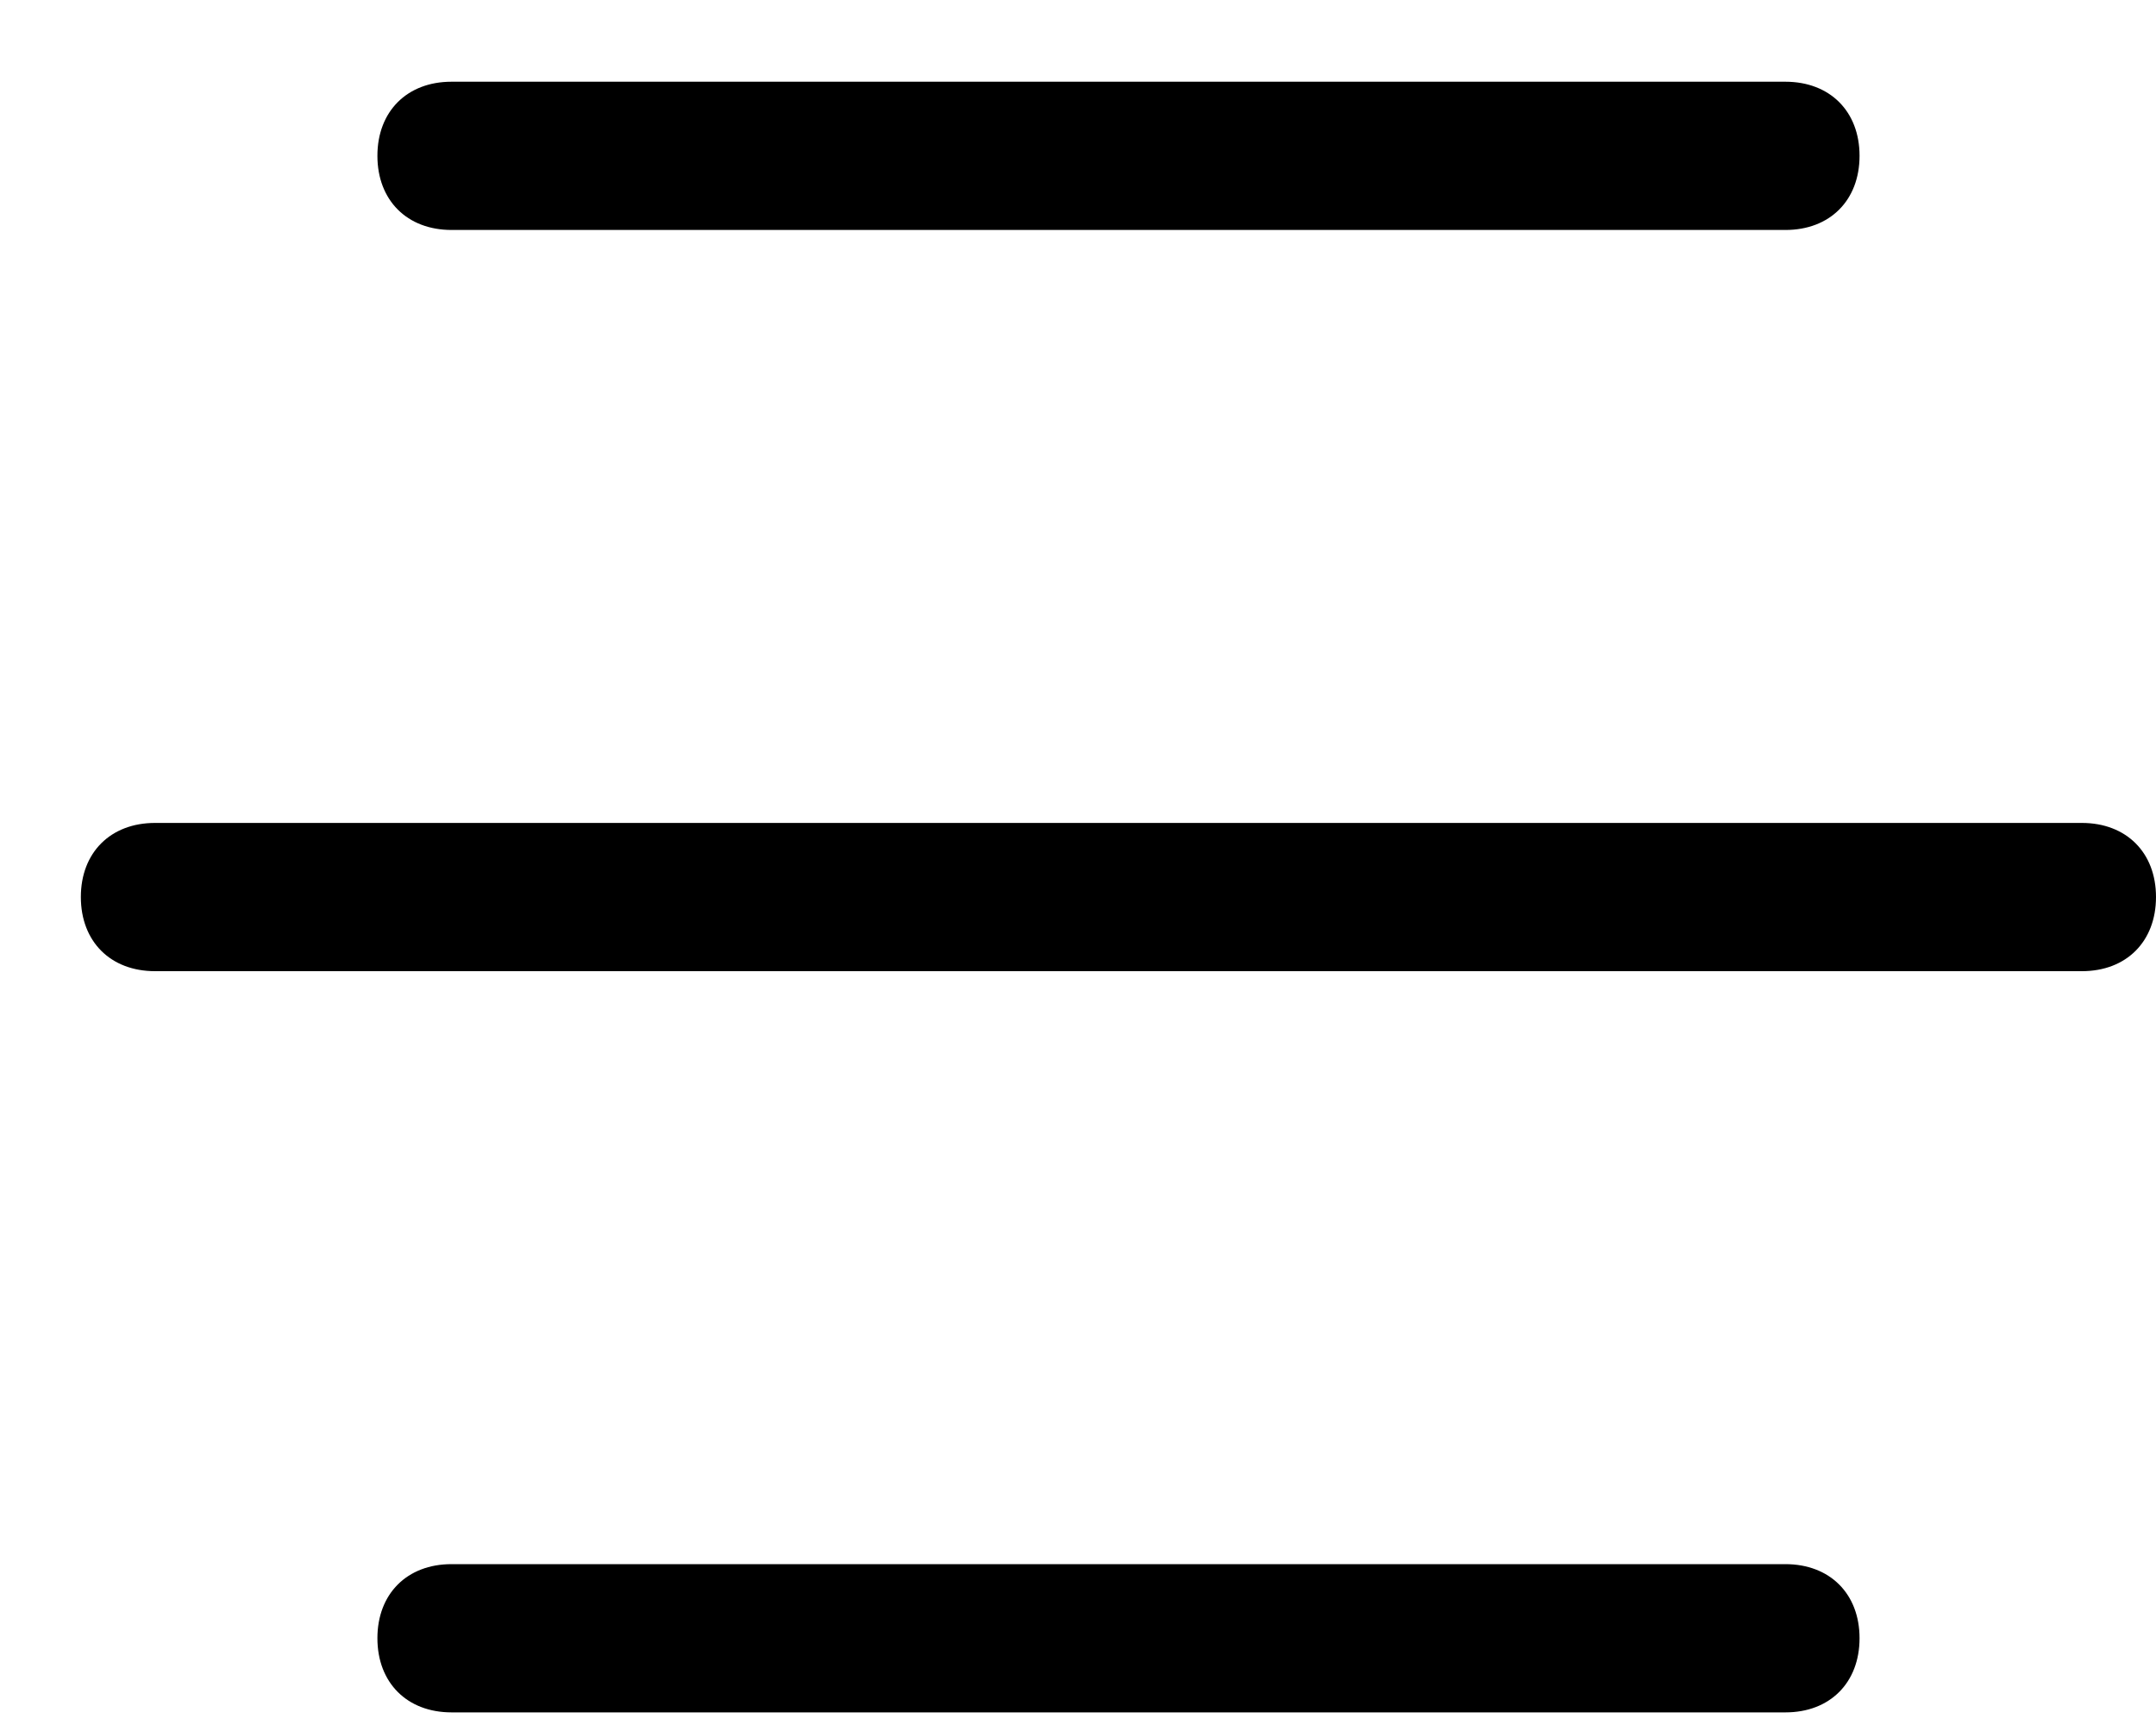
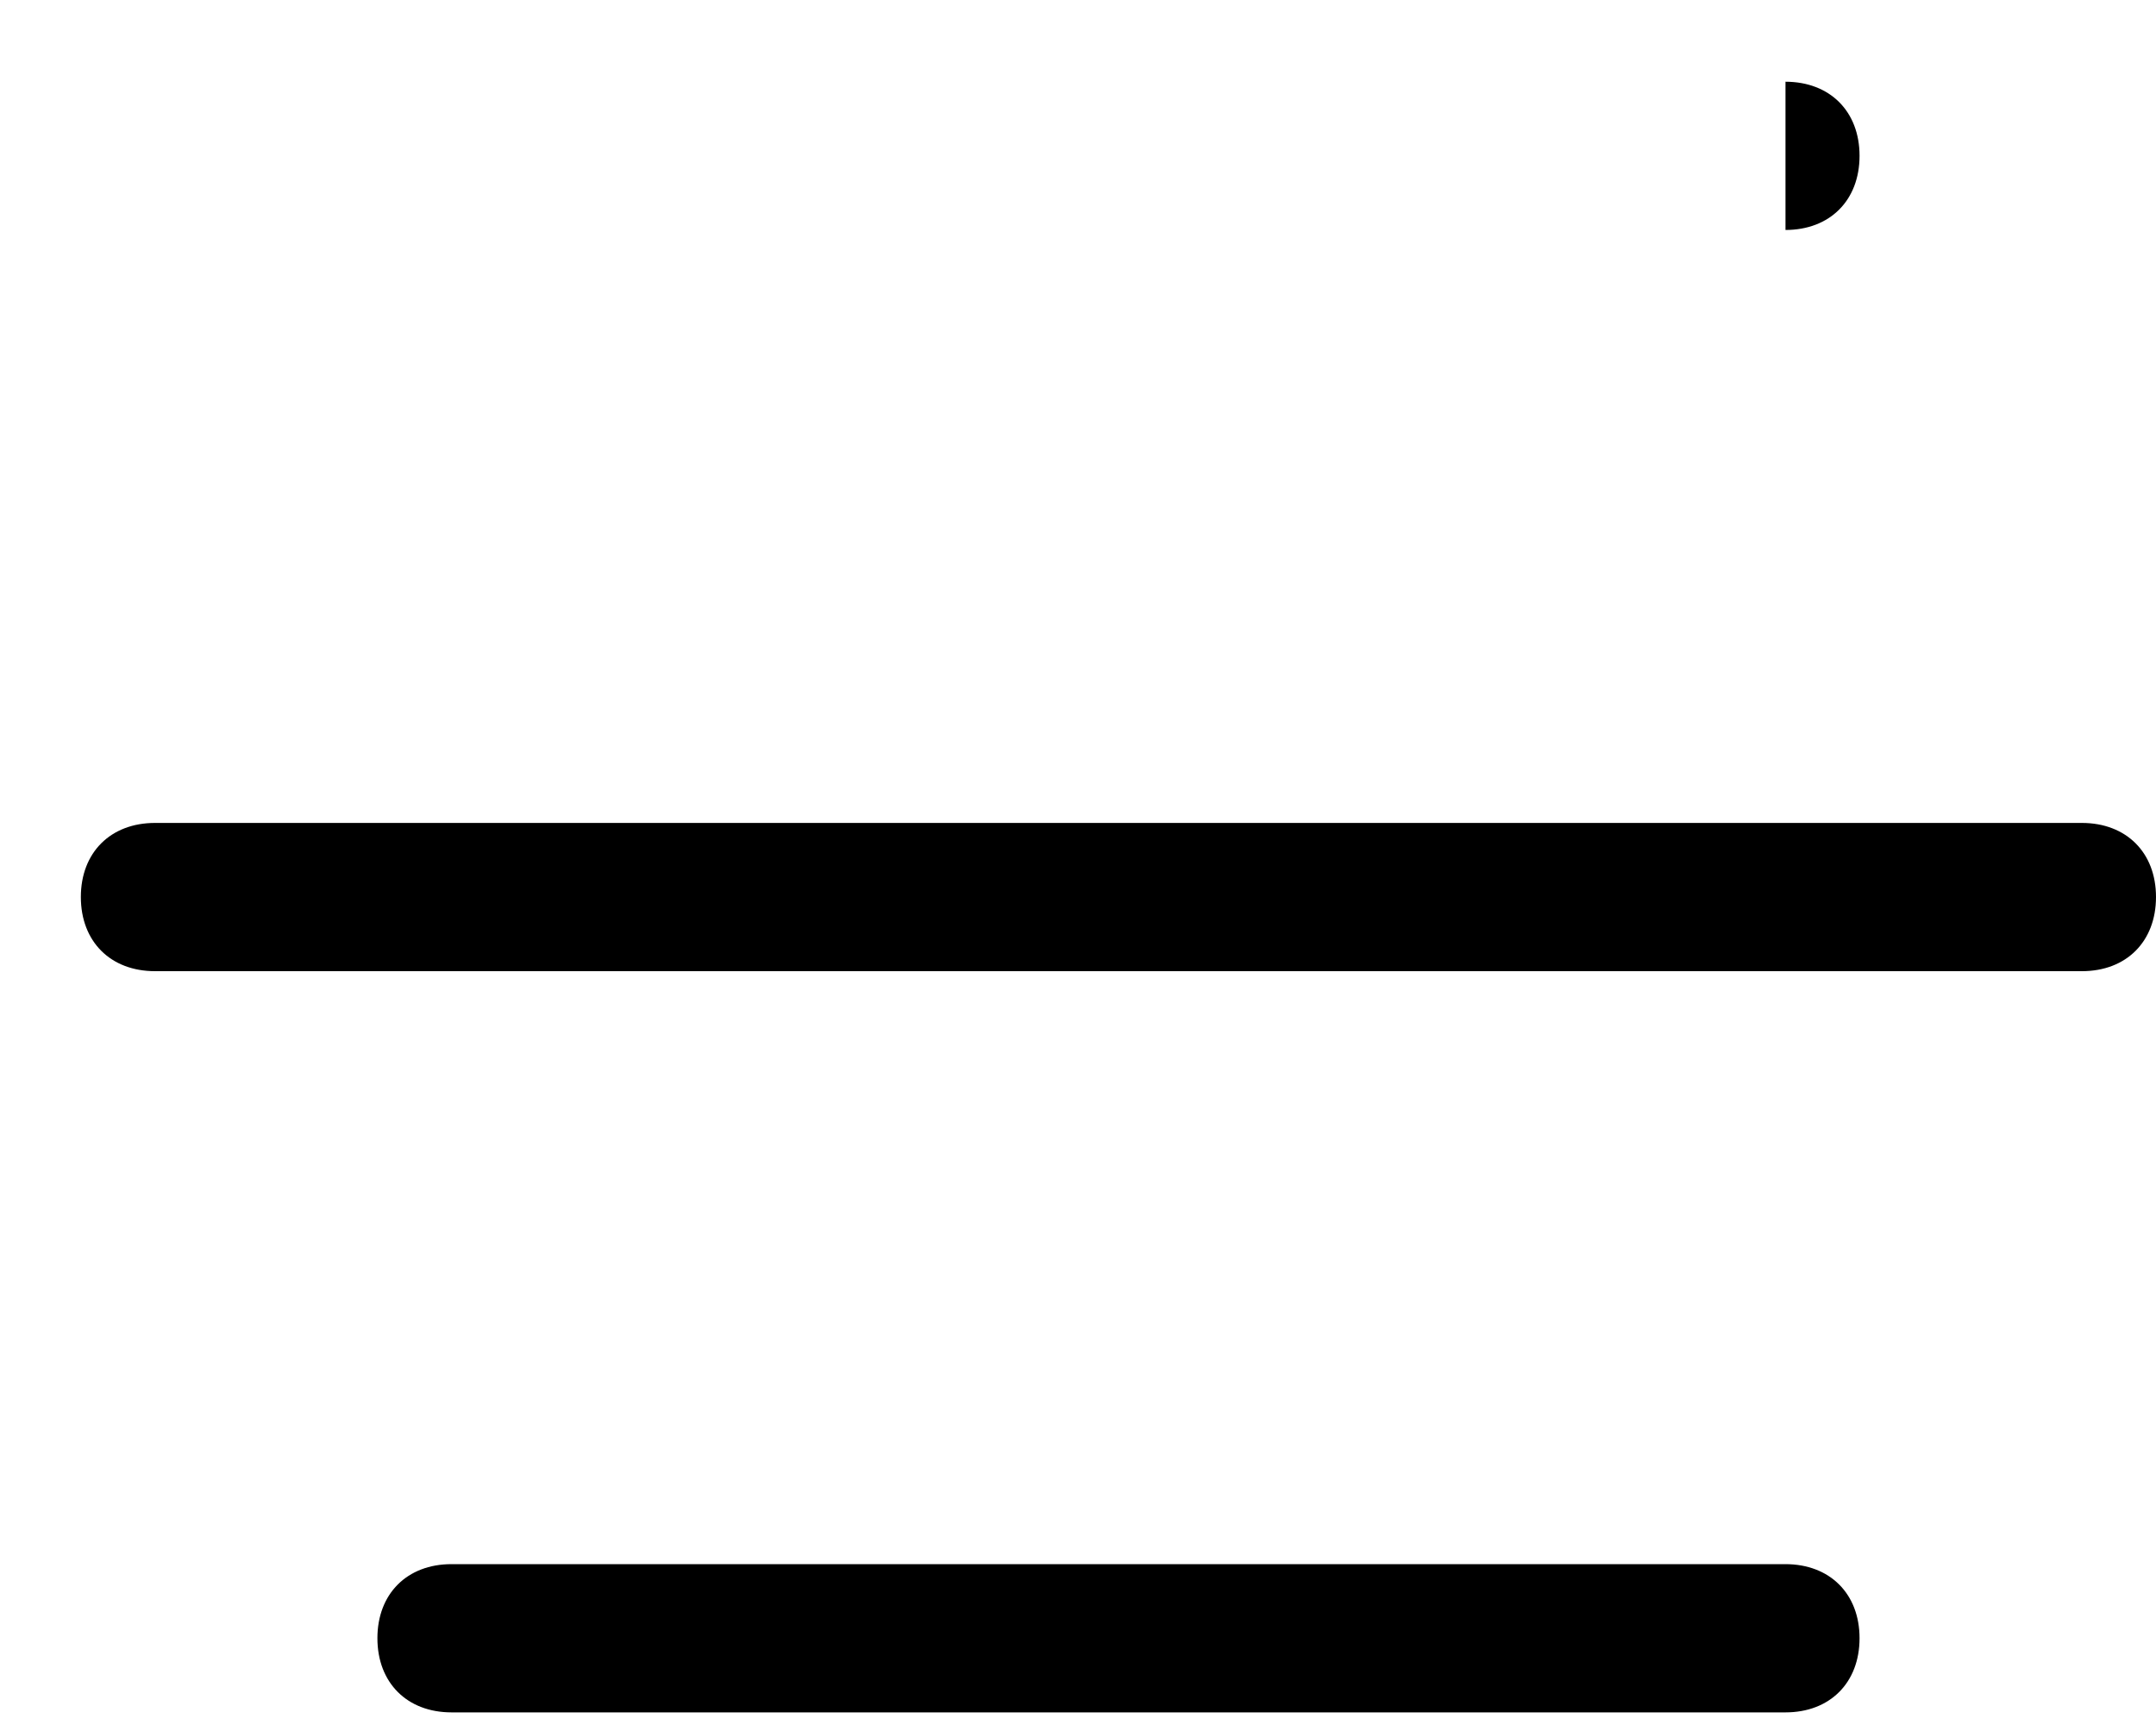
<svg xmlns="http://www.w3.org/2000/svg" width="20" height="16" fill="none">
-   <path d="M16.563 2.133c.412 0 .687-.275.687-.688 0-.412-.275-.687-.688-.687H4.188c-.412 0-.687.275-.687.687 0 .413.275.688.688.688h12.375zm0 13.75c.412 0 .687-.275.687-.688 0-.412-.275-.687-.688-.687H4.188c-.412 0-.687.275-.687.687 0 .413.275.688.688.688h12.375zm2.75-8.25H1.438c-.413 0-.688.275-.688.687 0 .413.275.688.688.688h17.875c.412 0 .687-.275.687-.688 0-.412-.275-.687-.688-.687z" fill="#000" />
+   <path d="M16.563 2.133c.412 0 .687-.275.687-.688 0-.412-.275-.687-.688-.687H4.188h12.375zm0 13.75c.412 0 .687-.275.687-.688 0-.412-.275-.687-.688-.687H4.188c-.412 0-.687.275-.687.687 0 .413.275.688.688.688h12.375zm2.75-8.25H1.438c-.413 0-.688.275-.688.687 0 .413.275.688.688.688h17.875c.412 0 .687-.275.687-.688 0-.412-.275-.687-.688-.687z" fill="#000" />
</svg>